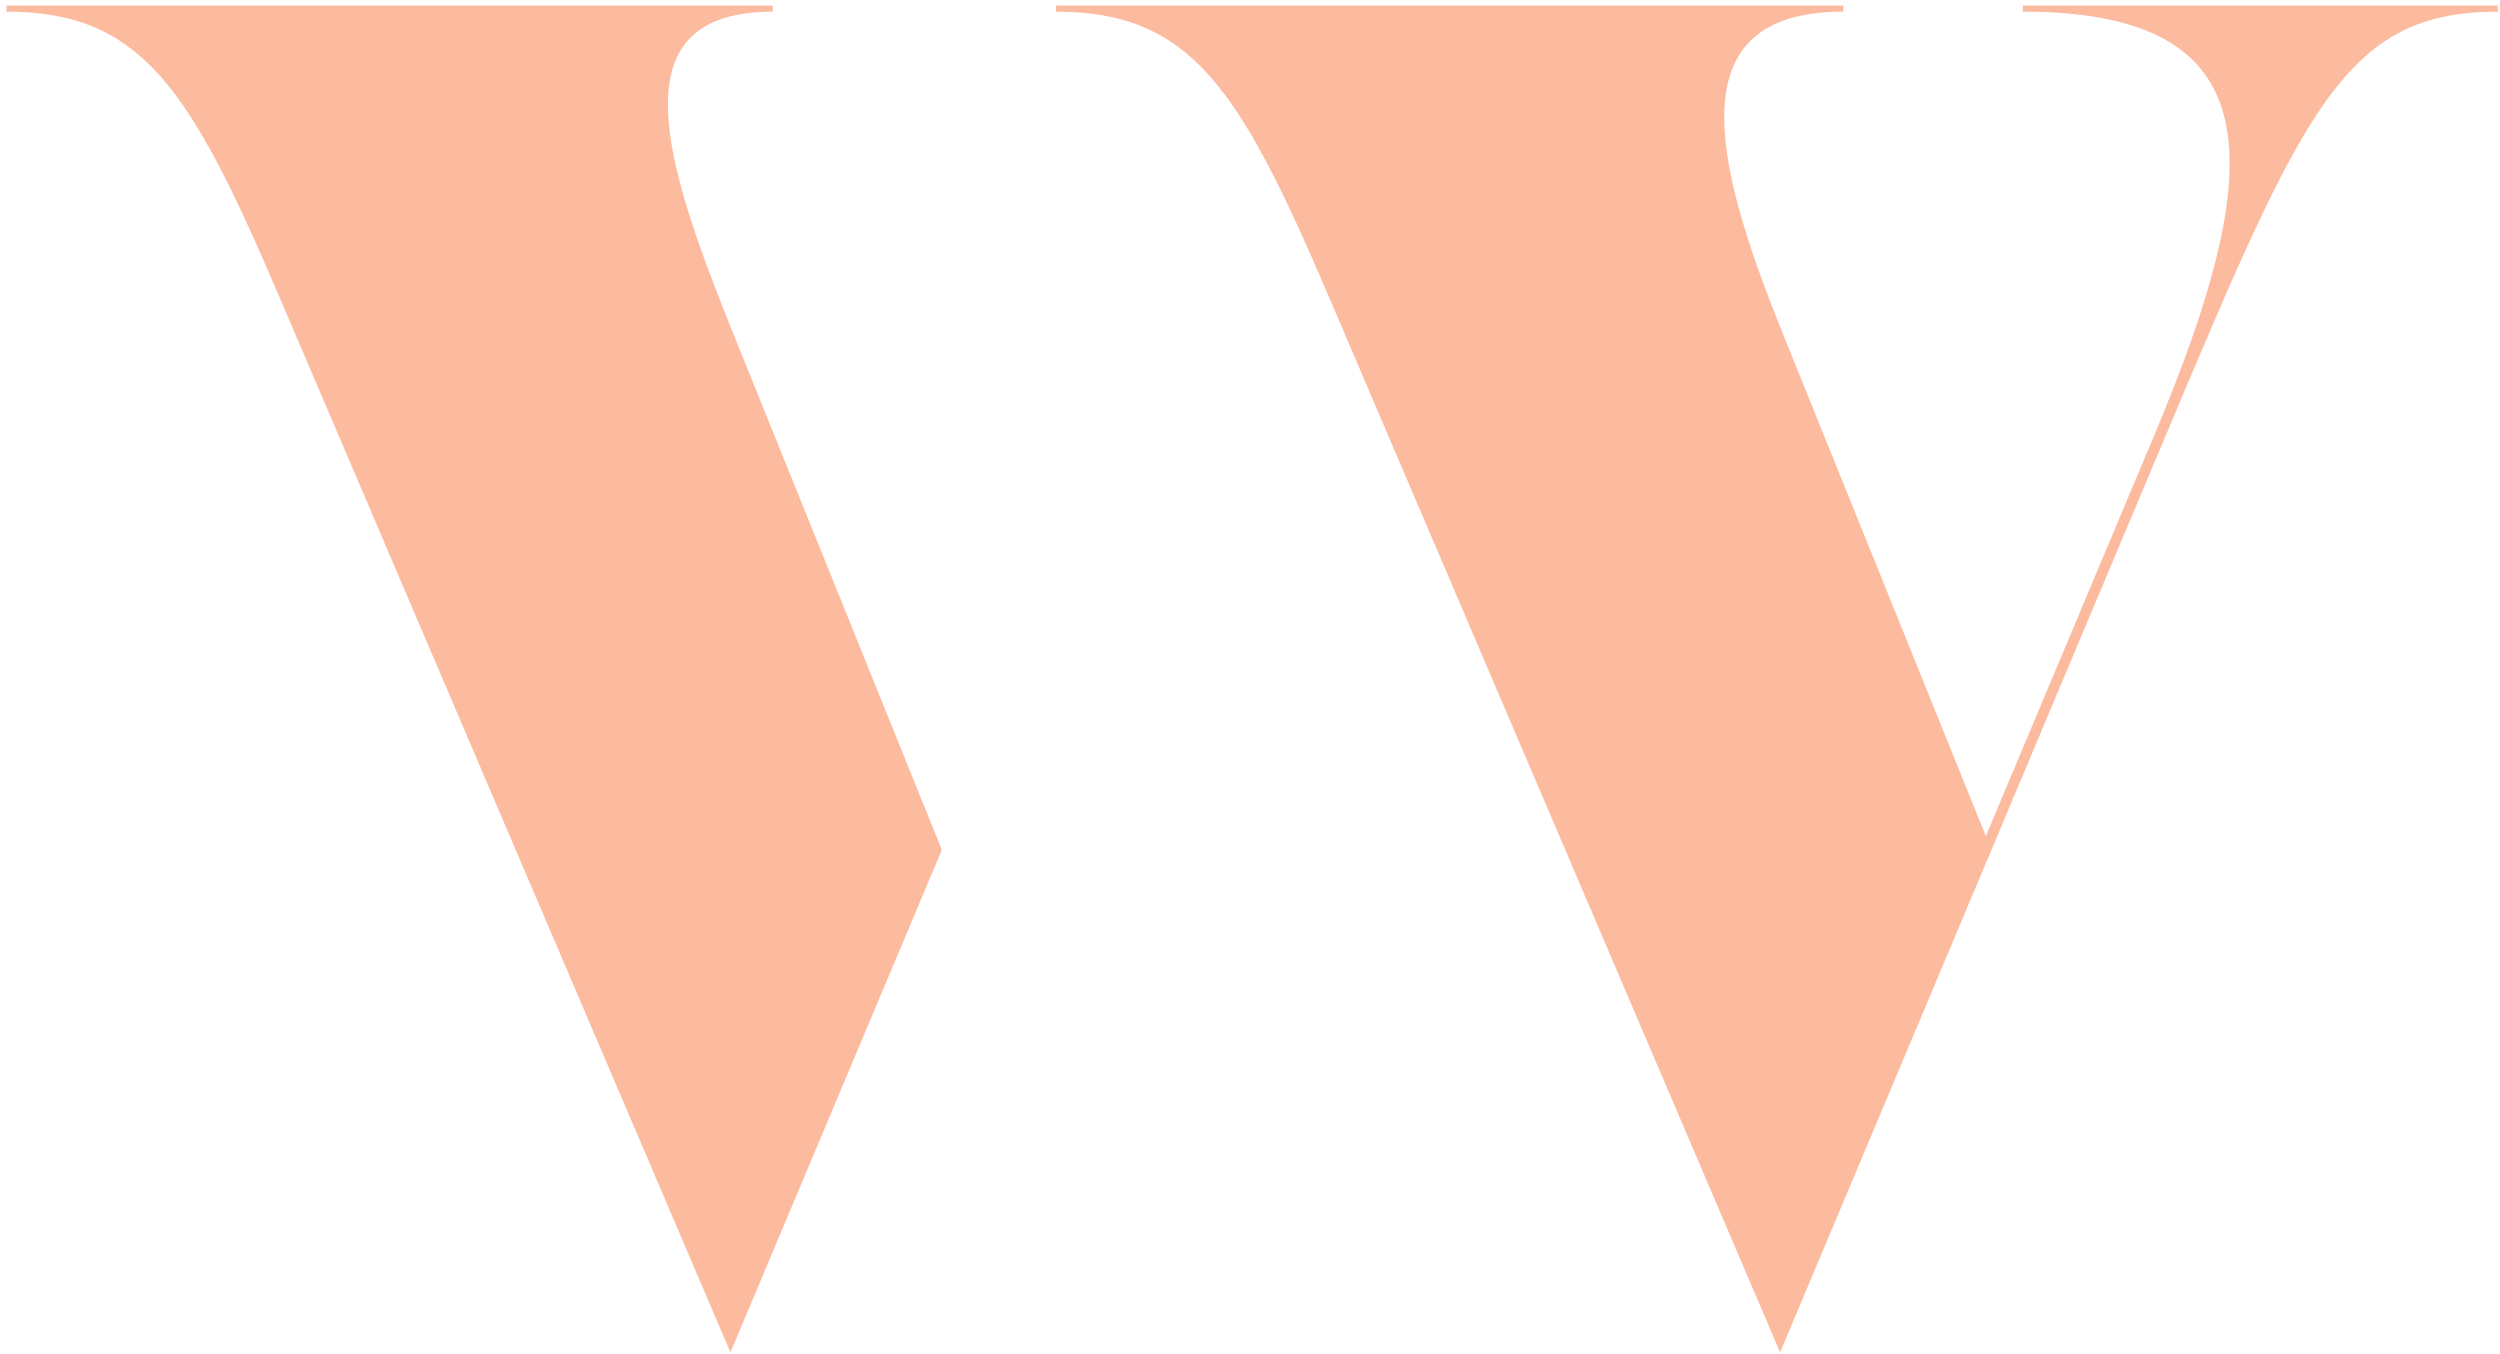
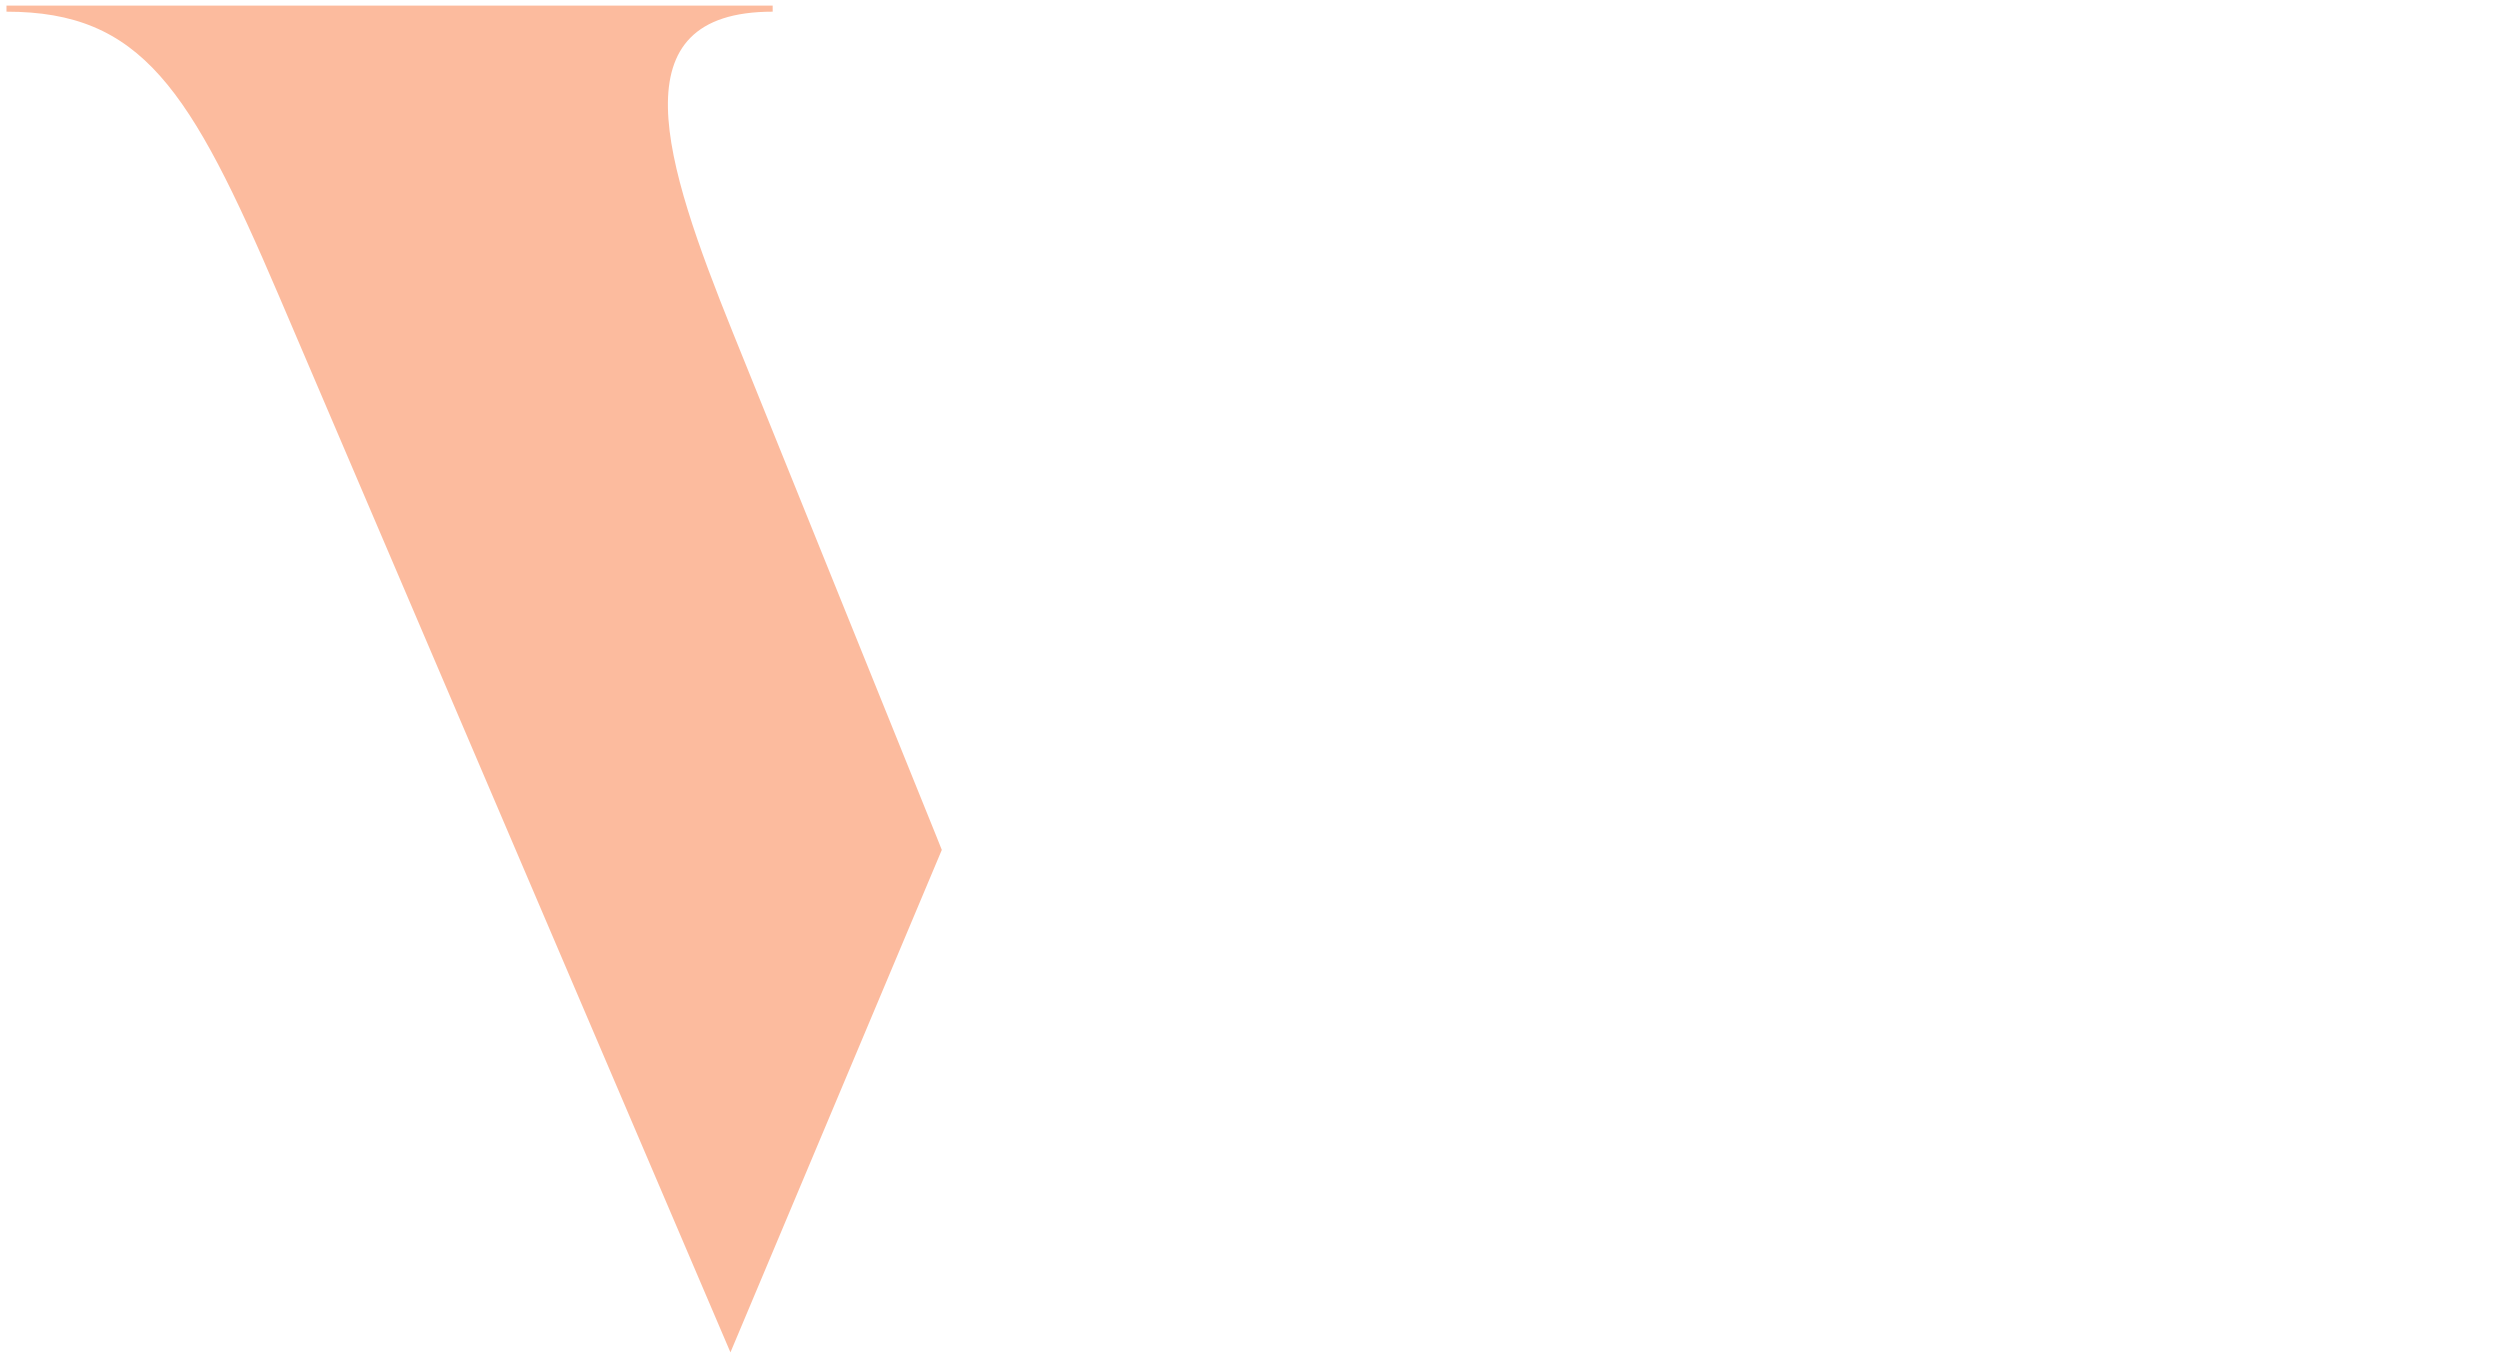
<svg xmlns="http://www.w3.org/2000/svg" width="312" height="169" viewBox="0 0 312 169" fill="none">
  <path d="M117.537 106.068L91.159 168.777L34.787 36.868C23.731 11.032 17.663 1.457 0.809 1.457V0.695H96.43V1.457C76.806 1.457 82.861 20.152 91.429 41.428L116.851 104.347L117.537 106.068Z" fill="#FCBB9E" />
-   <path d="M268.906 54.187C283.137 20.3 283.664 1.457 252.444 1.457V0.695H311.721V1.457C292.624 1.457 287.488 13.466 270.095 54.801L222.155 168.777L165.771 36.868C154.702 11.032 148.647 1.457 131.793 1.457V0.695H230.049V1.457C209.236 1.457 213.845 20.152 222.413 41.428L247.835 104.347L268.906 54.187Z" fill="#FCBB9E" />
</svg>